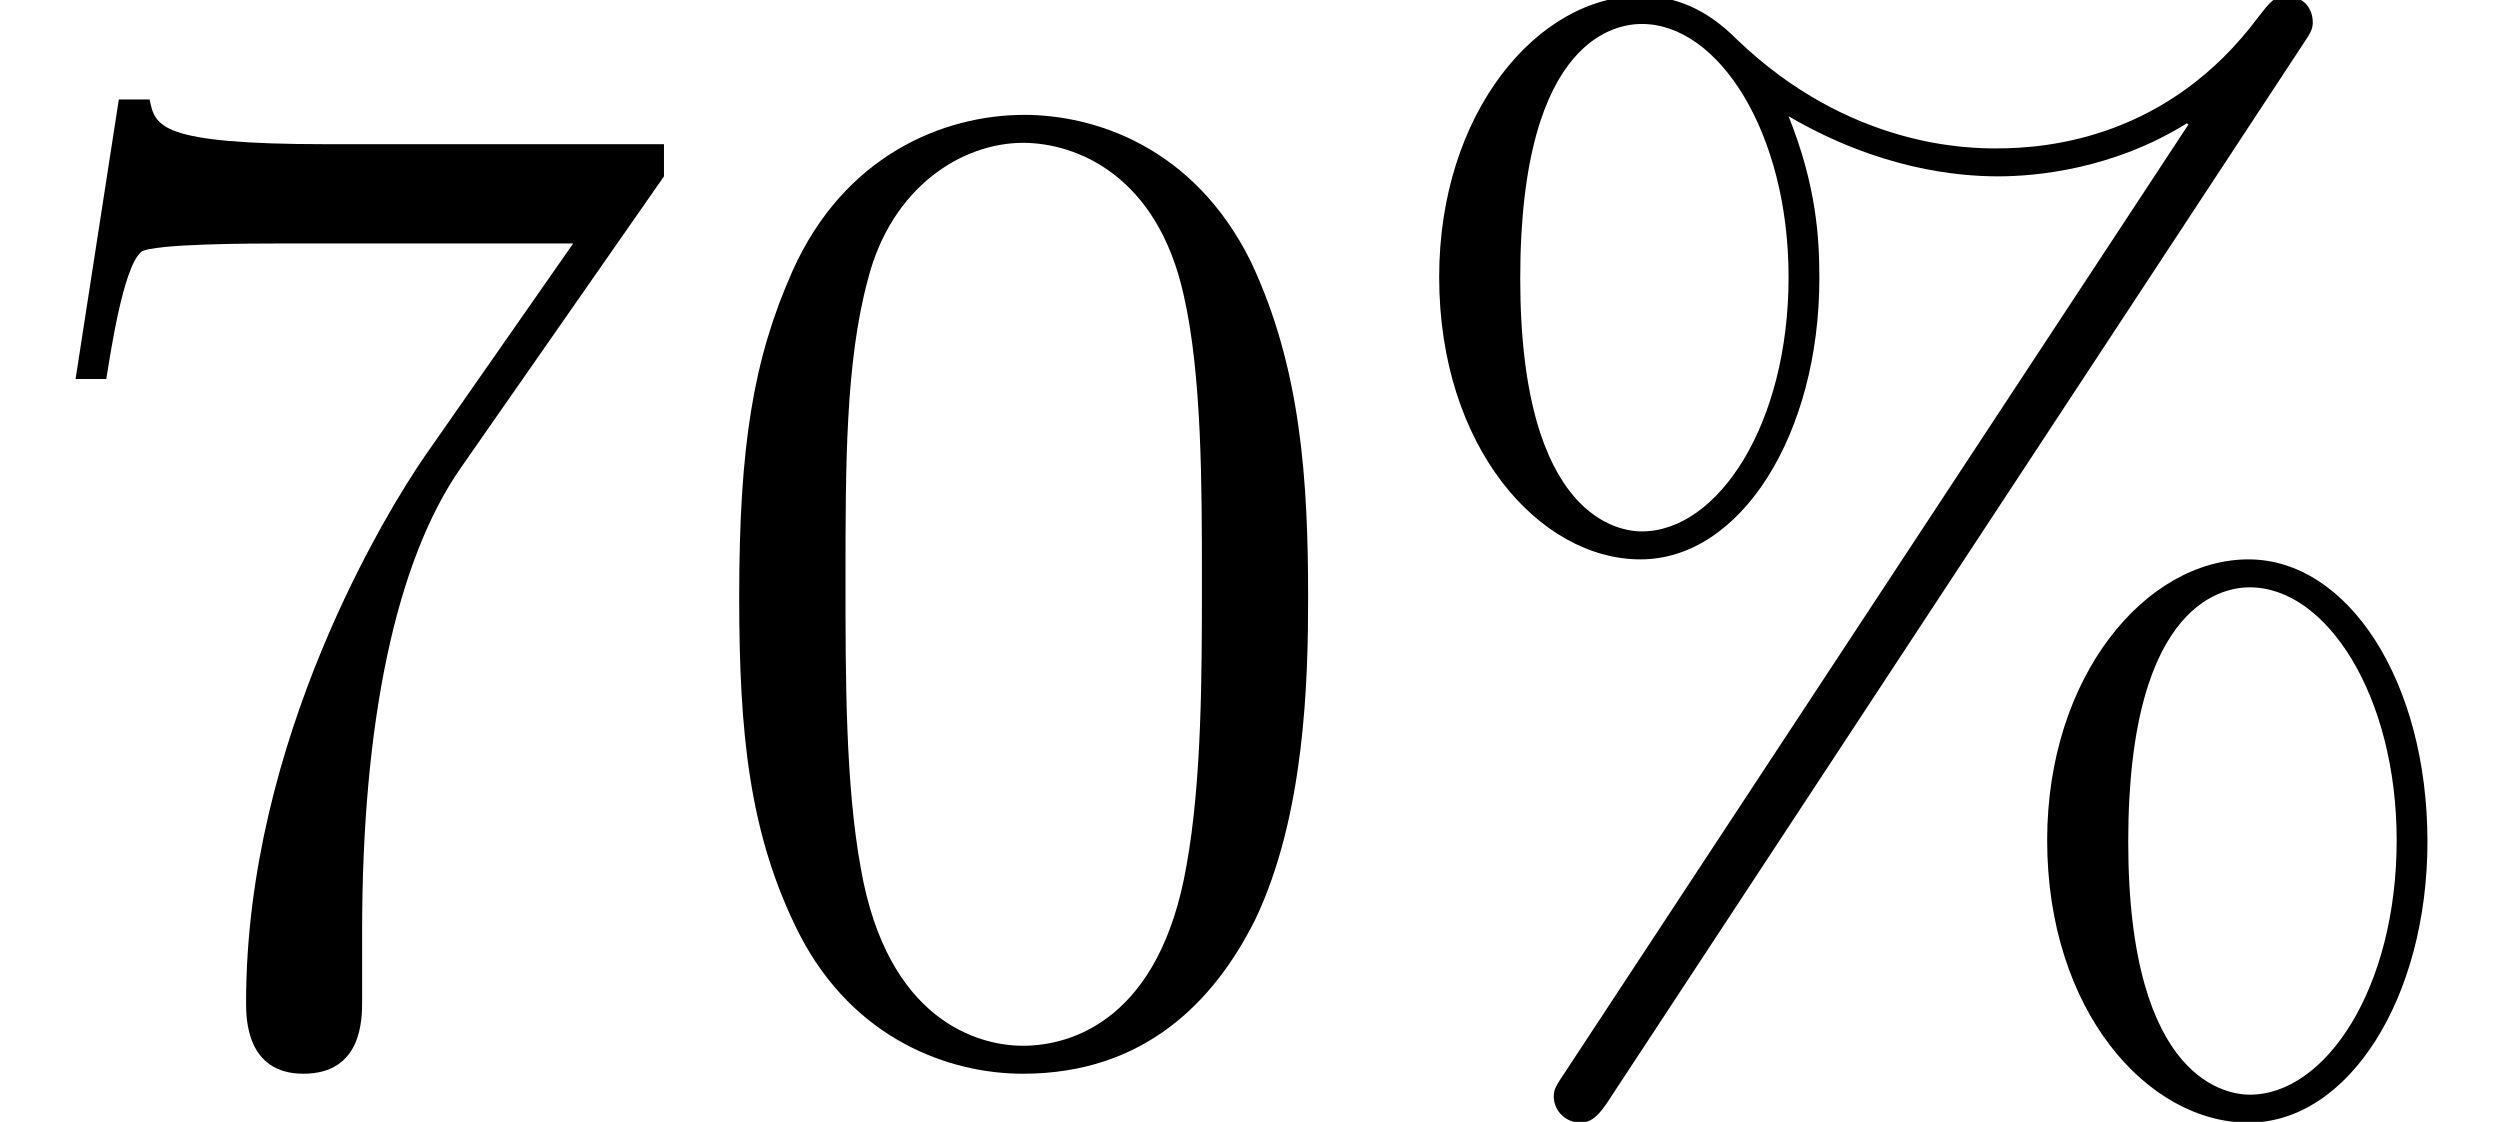
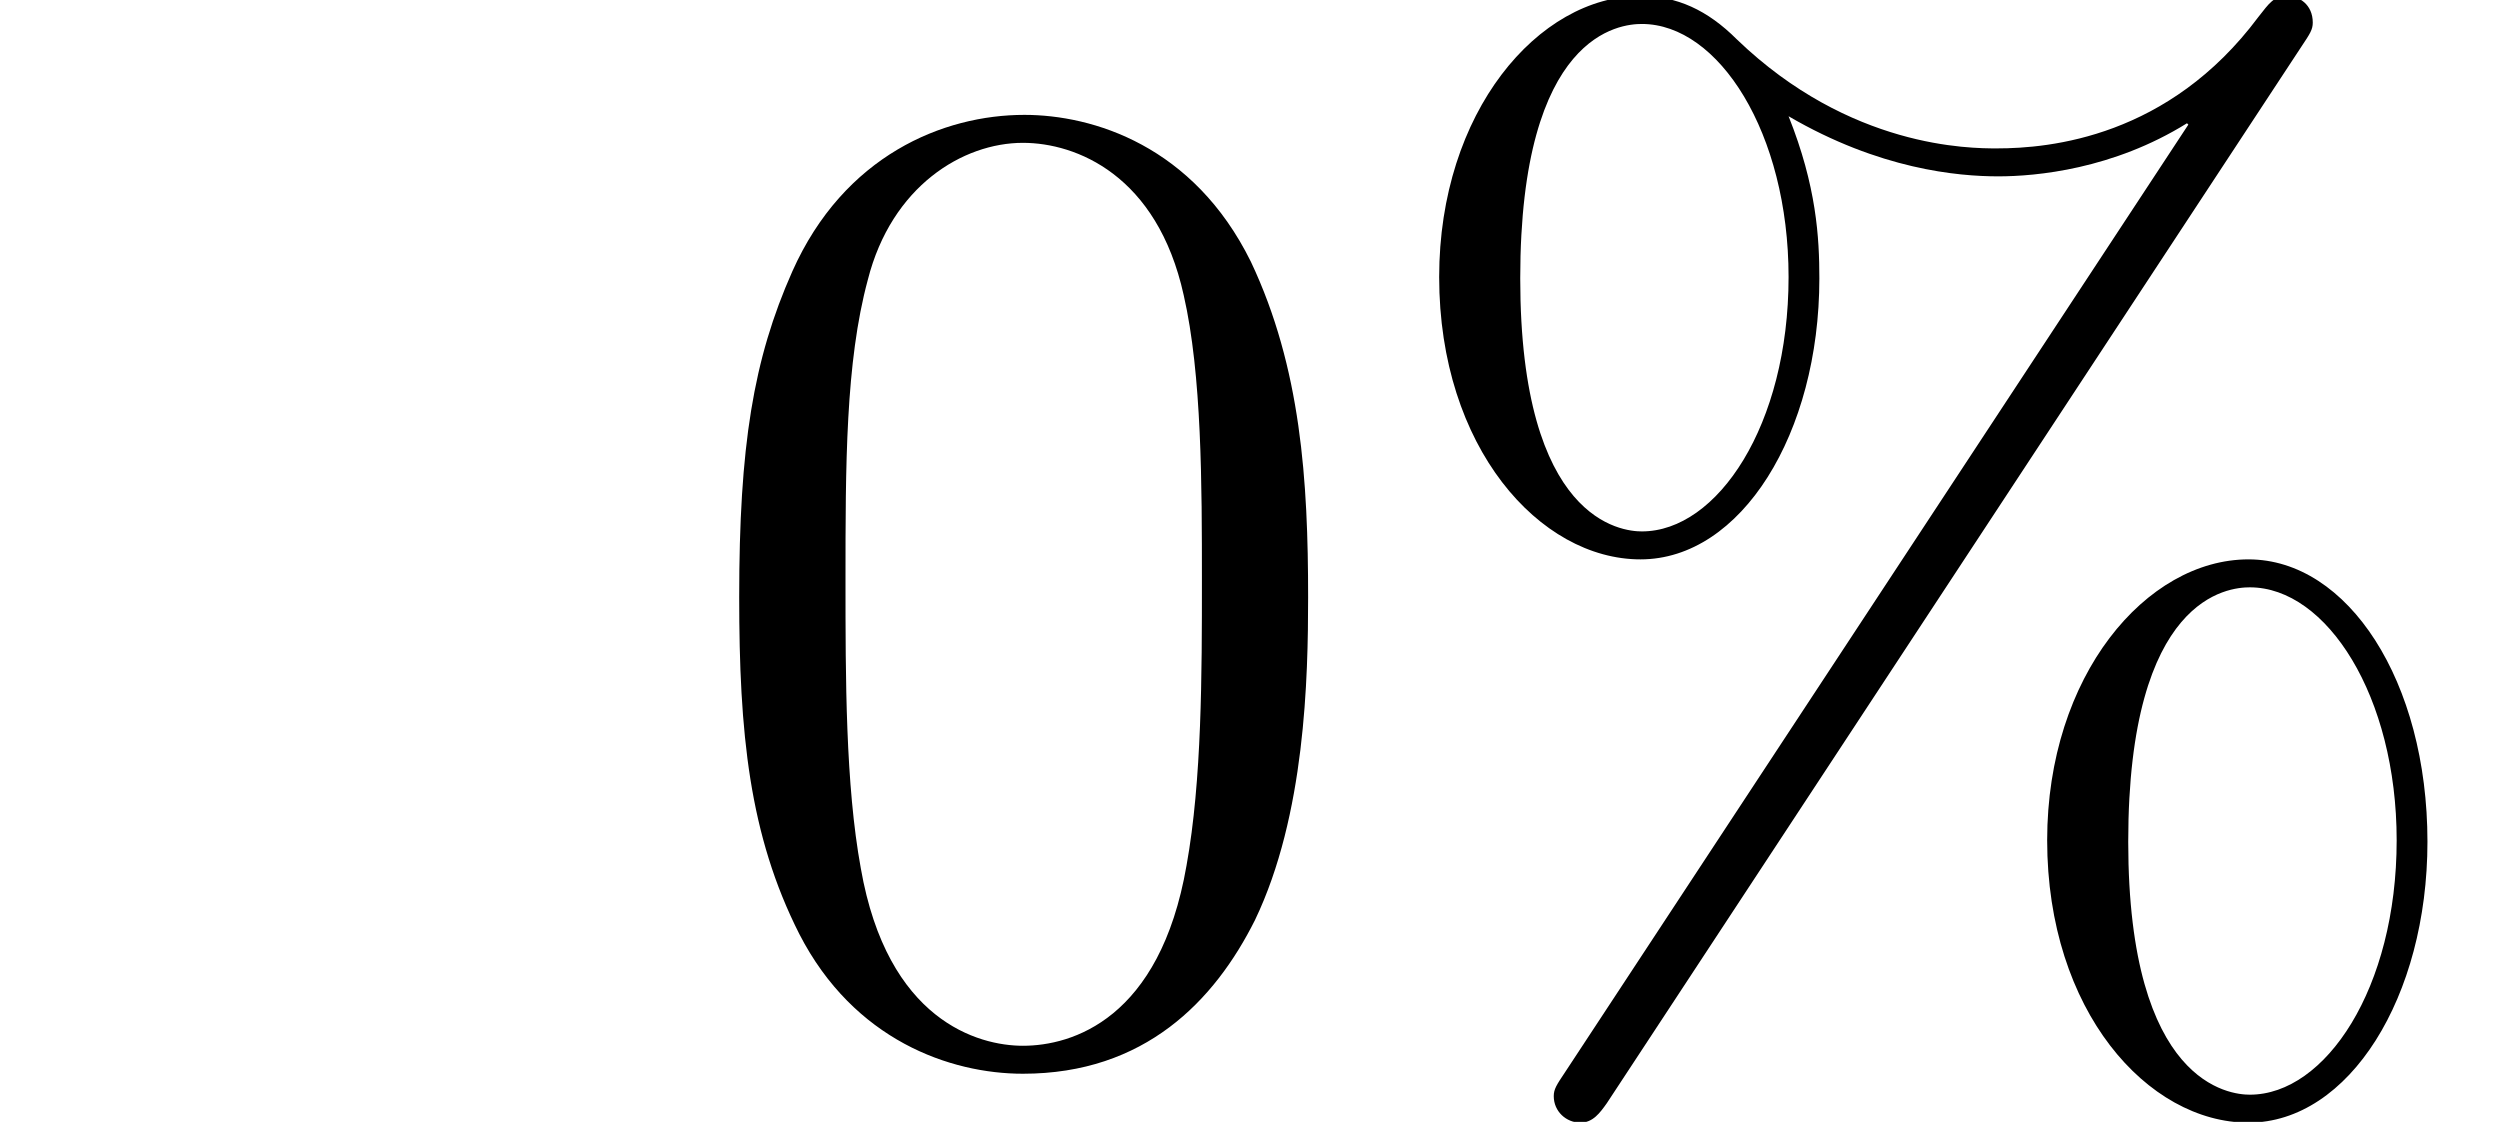
<svg xmlns="http://www.w3.org/2000/svg" xmlns:xlink="http://www.w3.org/1999/xlink" height="17.27pt" version="1.1" viewBox="220.249 84.922 25.657 11.514" width="38.485pt">
  <defs>
    <path d="M10.918 -2.08C10.918 -3.73 10.1 -4.978 9.081 -4.978C8.034 -4.978 7.015 -3.787 7.015 -2.095C7.015 -0.344 8.048 0.803 9.081 0.803S10.918 -0.488 10.918 -2.08ZM9.095 0.516C8.895 0.516 7.847 0.416 7.847 -2.08C7.847 -4.605 8.88 -4.691 9.095 -4.691C9.885 -4.691 10.602 -3.572 10.602 -2.095C10.602 -0.574 9.87 0.516 9.095 0.516ZM9.626 -10.243C9.712 -10.372 9.741 -10.415 9.741 -10.487C9.741 -10.674 9.598 -10.76 9.483 -10.76C9.339 -10.76 9.296 -10.688 9.182 -10.544C8.263 -9.311 7.044 -9.196 6.499 -9.196C6.226 -9.196 4.992 -9.196 3.83 -10.315C3.529 -10.616 3.214 -10.76 2.841 -10.76C1.793 -10.76 0.775 -9.569 0.775 -7.876C0.775 -6.126 1.808 -4.978 2.841 -4.978S4.677 -6.269 4.677 -7.862C4.677 -8.278 4.648 -8.809 4.361 -9.526C5.294 -8.981 6.097 -8.909 6.513 -8.909C6.901 -8.909 7.69 -8.981 8.45 -9.454L8.464 -9.44L2.066 0.287C1.98 0.416 1.951 0.459 1.951 0.531C1.951 0.689 2.08 0.803 2.224 0.803C2.353 0.803 2.425 0.703 2.496 0.603L9.626 -10.243ZM2.855 -5.265C2.654 -5.265 1.607 -5.365 1.607 -7.862C1.607 -10.387 2.64 -10.473 2.855 -10.473C3.644 -10.473 4.361 -9.354 4.361 -7.876C4.361 -6.355 3.63 -5.265 2.855 -5.265Z" id="g0-37" />
    <path d="M6.427 -4.591C6.427 -5.782 6.355 -6.944 5.839 -8.034C5.251 -9.225 4.218 -9.54 3.515 -9.54C2.683 -9.54 1.664 -9.124 1.133 -7.933C0.732 -7.03 0.588 -6.14 0.588 -4.591C0.588 -3.199 0.689 -2.152 1.205 -1.133C1.765 -0.043 2.754 0.301 3.5 0.301C4.749 0.301 5.466 -0.445 5.882 -1.277C6.398 -2.353 6.427 -3.759 6.427 -4.591ZM3.5 0.014C3.041 0.014 2.109 -0.244 1.836 -1.808C1.679 -2.668 1.679 -3.759 1.679 -4.763C1.679 -5.939 1.679 -7.001 1.908 -7.847C2.152 -8.809 2.884 -9.253 3.5 -9.253C4.046 -9.253 4.878 -8.923 5.15 -7.69C5.337 -6.872 5.337 -5.738 5.337 -4.763C5.337 -3.802 5.337 -2.711 5.179 -1.836C4.906 -0.258 4.003 0.014 3.5 0.014Z" id="g0-48" />
-     <path d="M6.814 -8.909V-9.239H3.357C1.621 -9.239 1.592 -9.425 1.535 -9.698H1.219L0.775 -6.829H1.09C1.133 -7.087 1.262 -7.976 1.449 -8.134C1.564 -8.22 2.64 -8.22 2.841 -8.22H5.882L4.361 -6.04C3.974 -5.48 2.525 -3.127 2.525 -0.43C2.525 -0.273 2.525 0.301 3.113 0.301C3.716 0.301 3.716 -0.258 3.716 -0.445V-1.162C3.716 -3.3 4.06 -4.964 4.734 -5.925L6.814 -8.909Z" id="g0-55" />
  </defs>
  <g id="page1">
    <use x="220.249" xlink:href="#g0-55" y="95.641" />
    <use x="227.247" xlink:href="#g0-48" y="95.641" />
    <use x="234.244" xlink:href="#g0-37" y="95.641" />
  </g>
</svg>